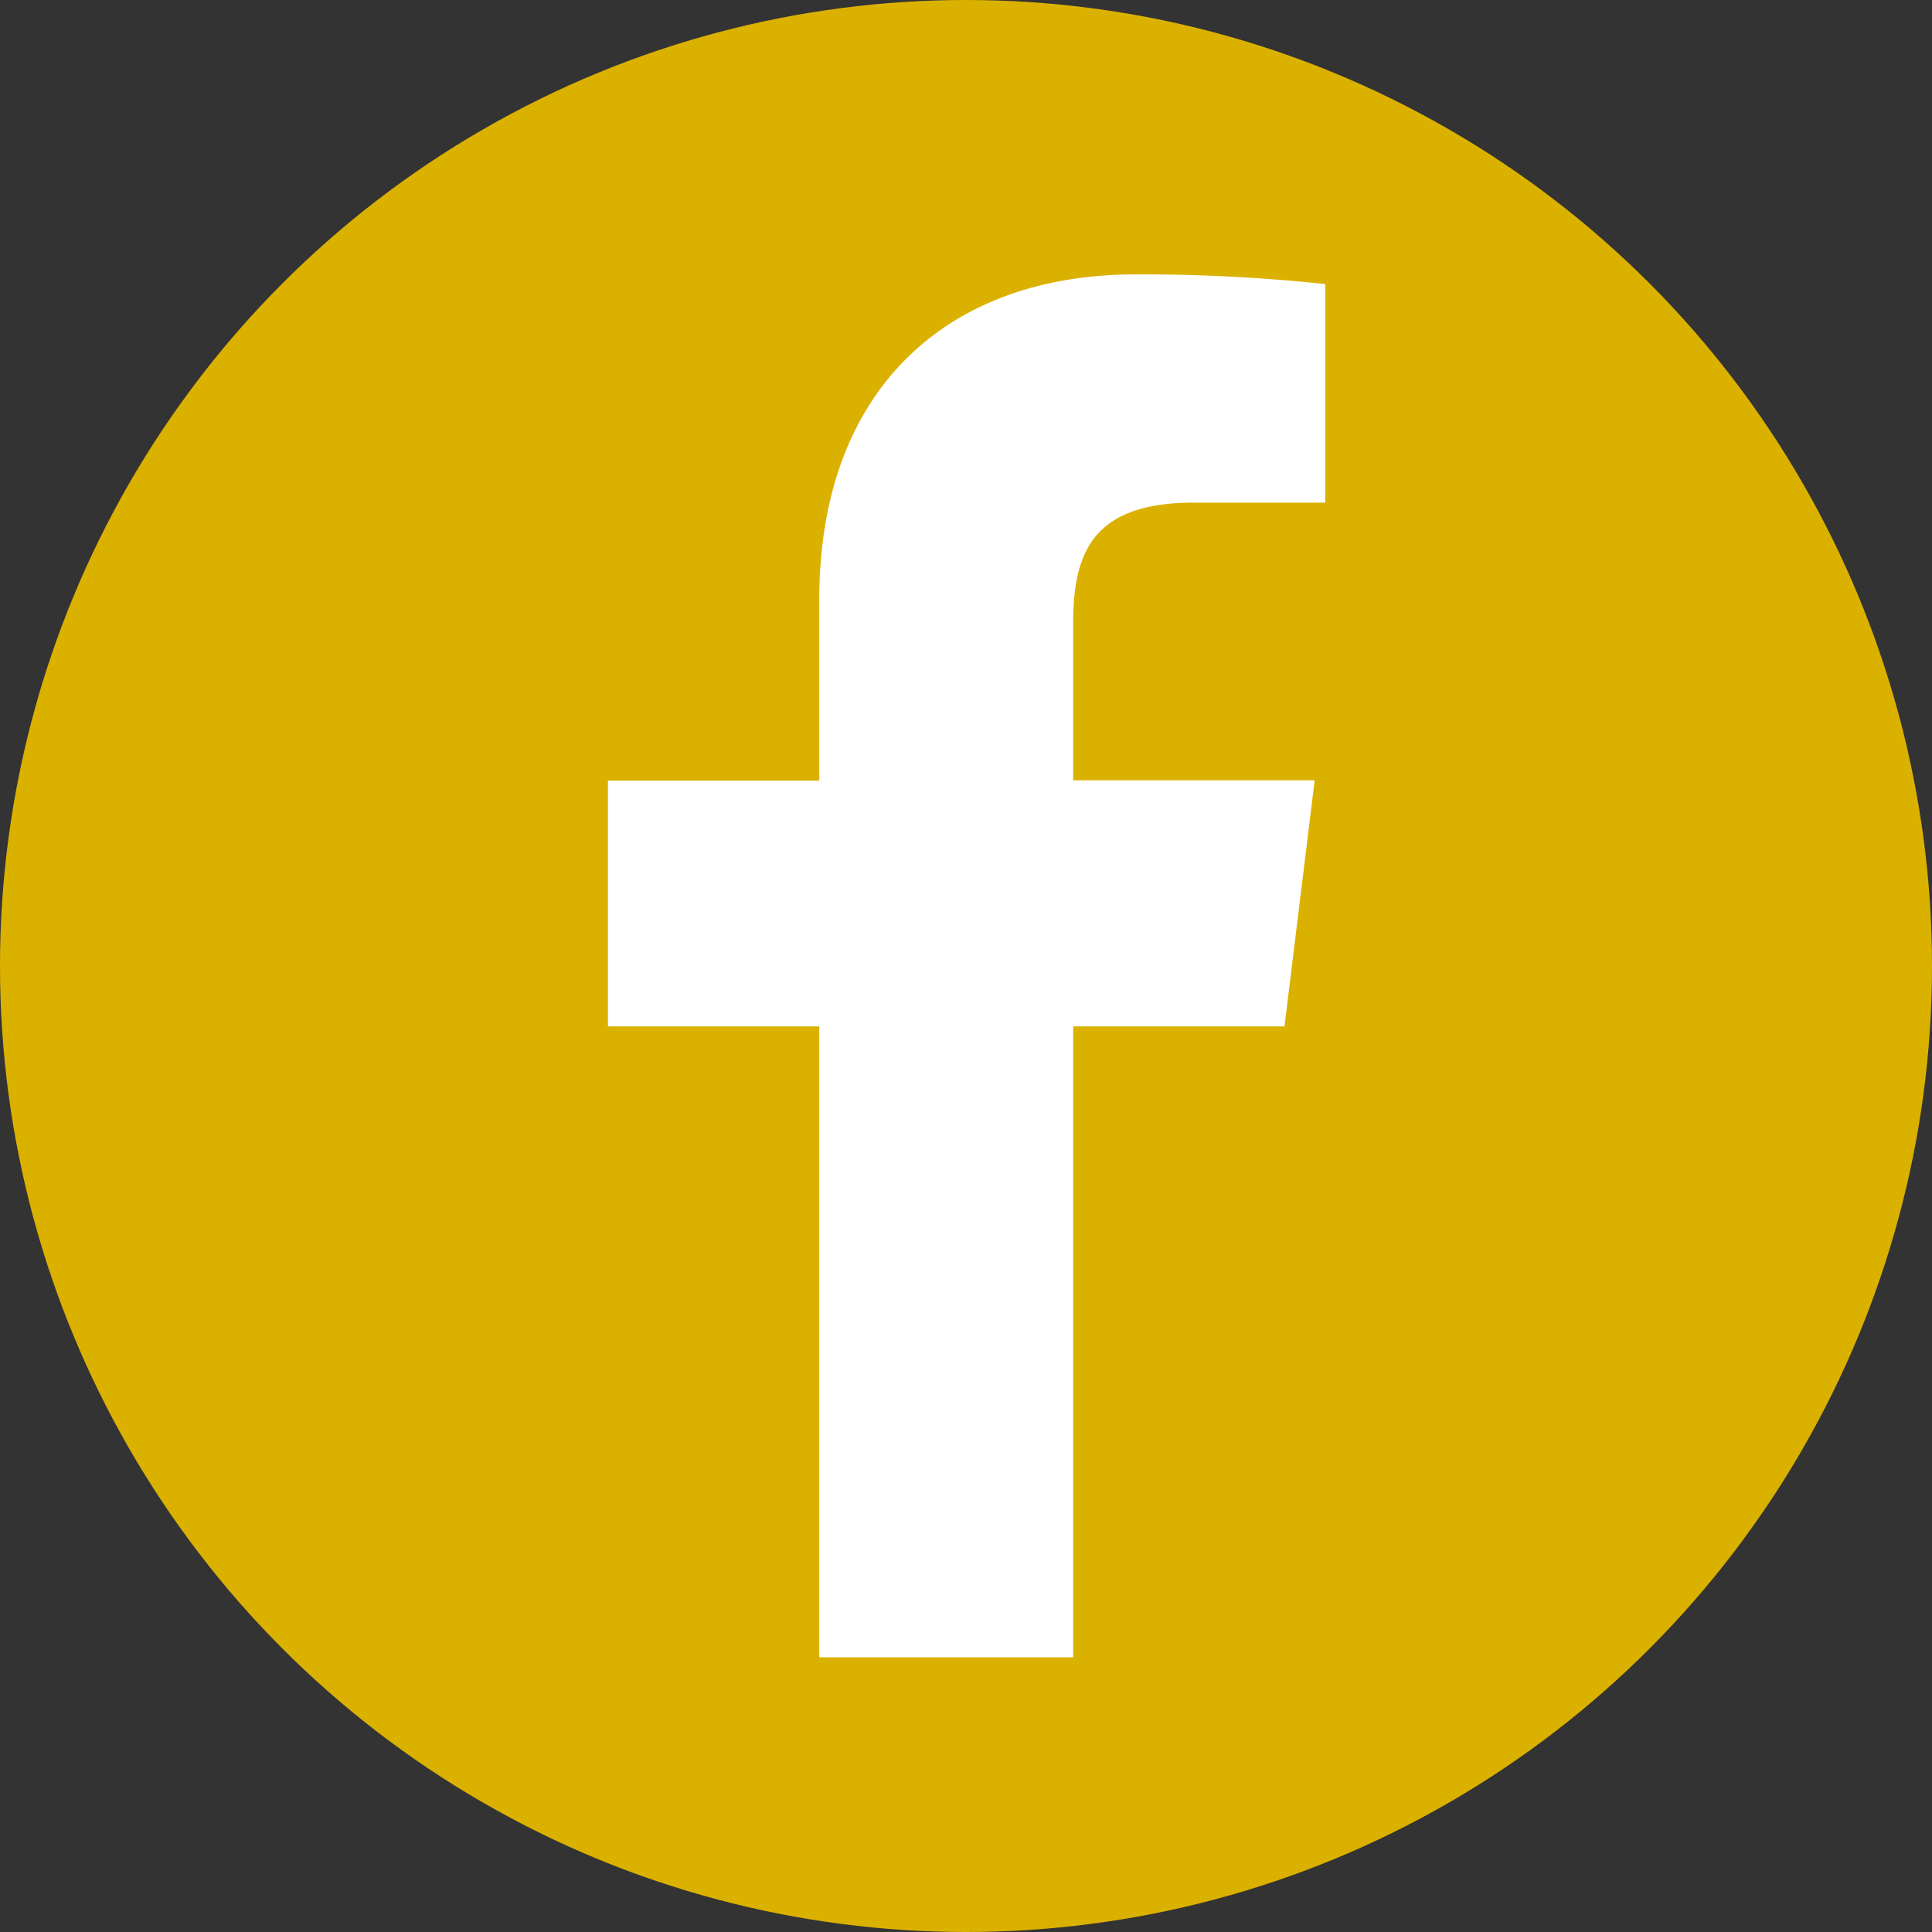
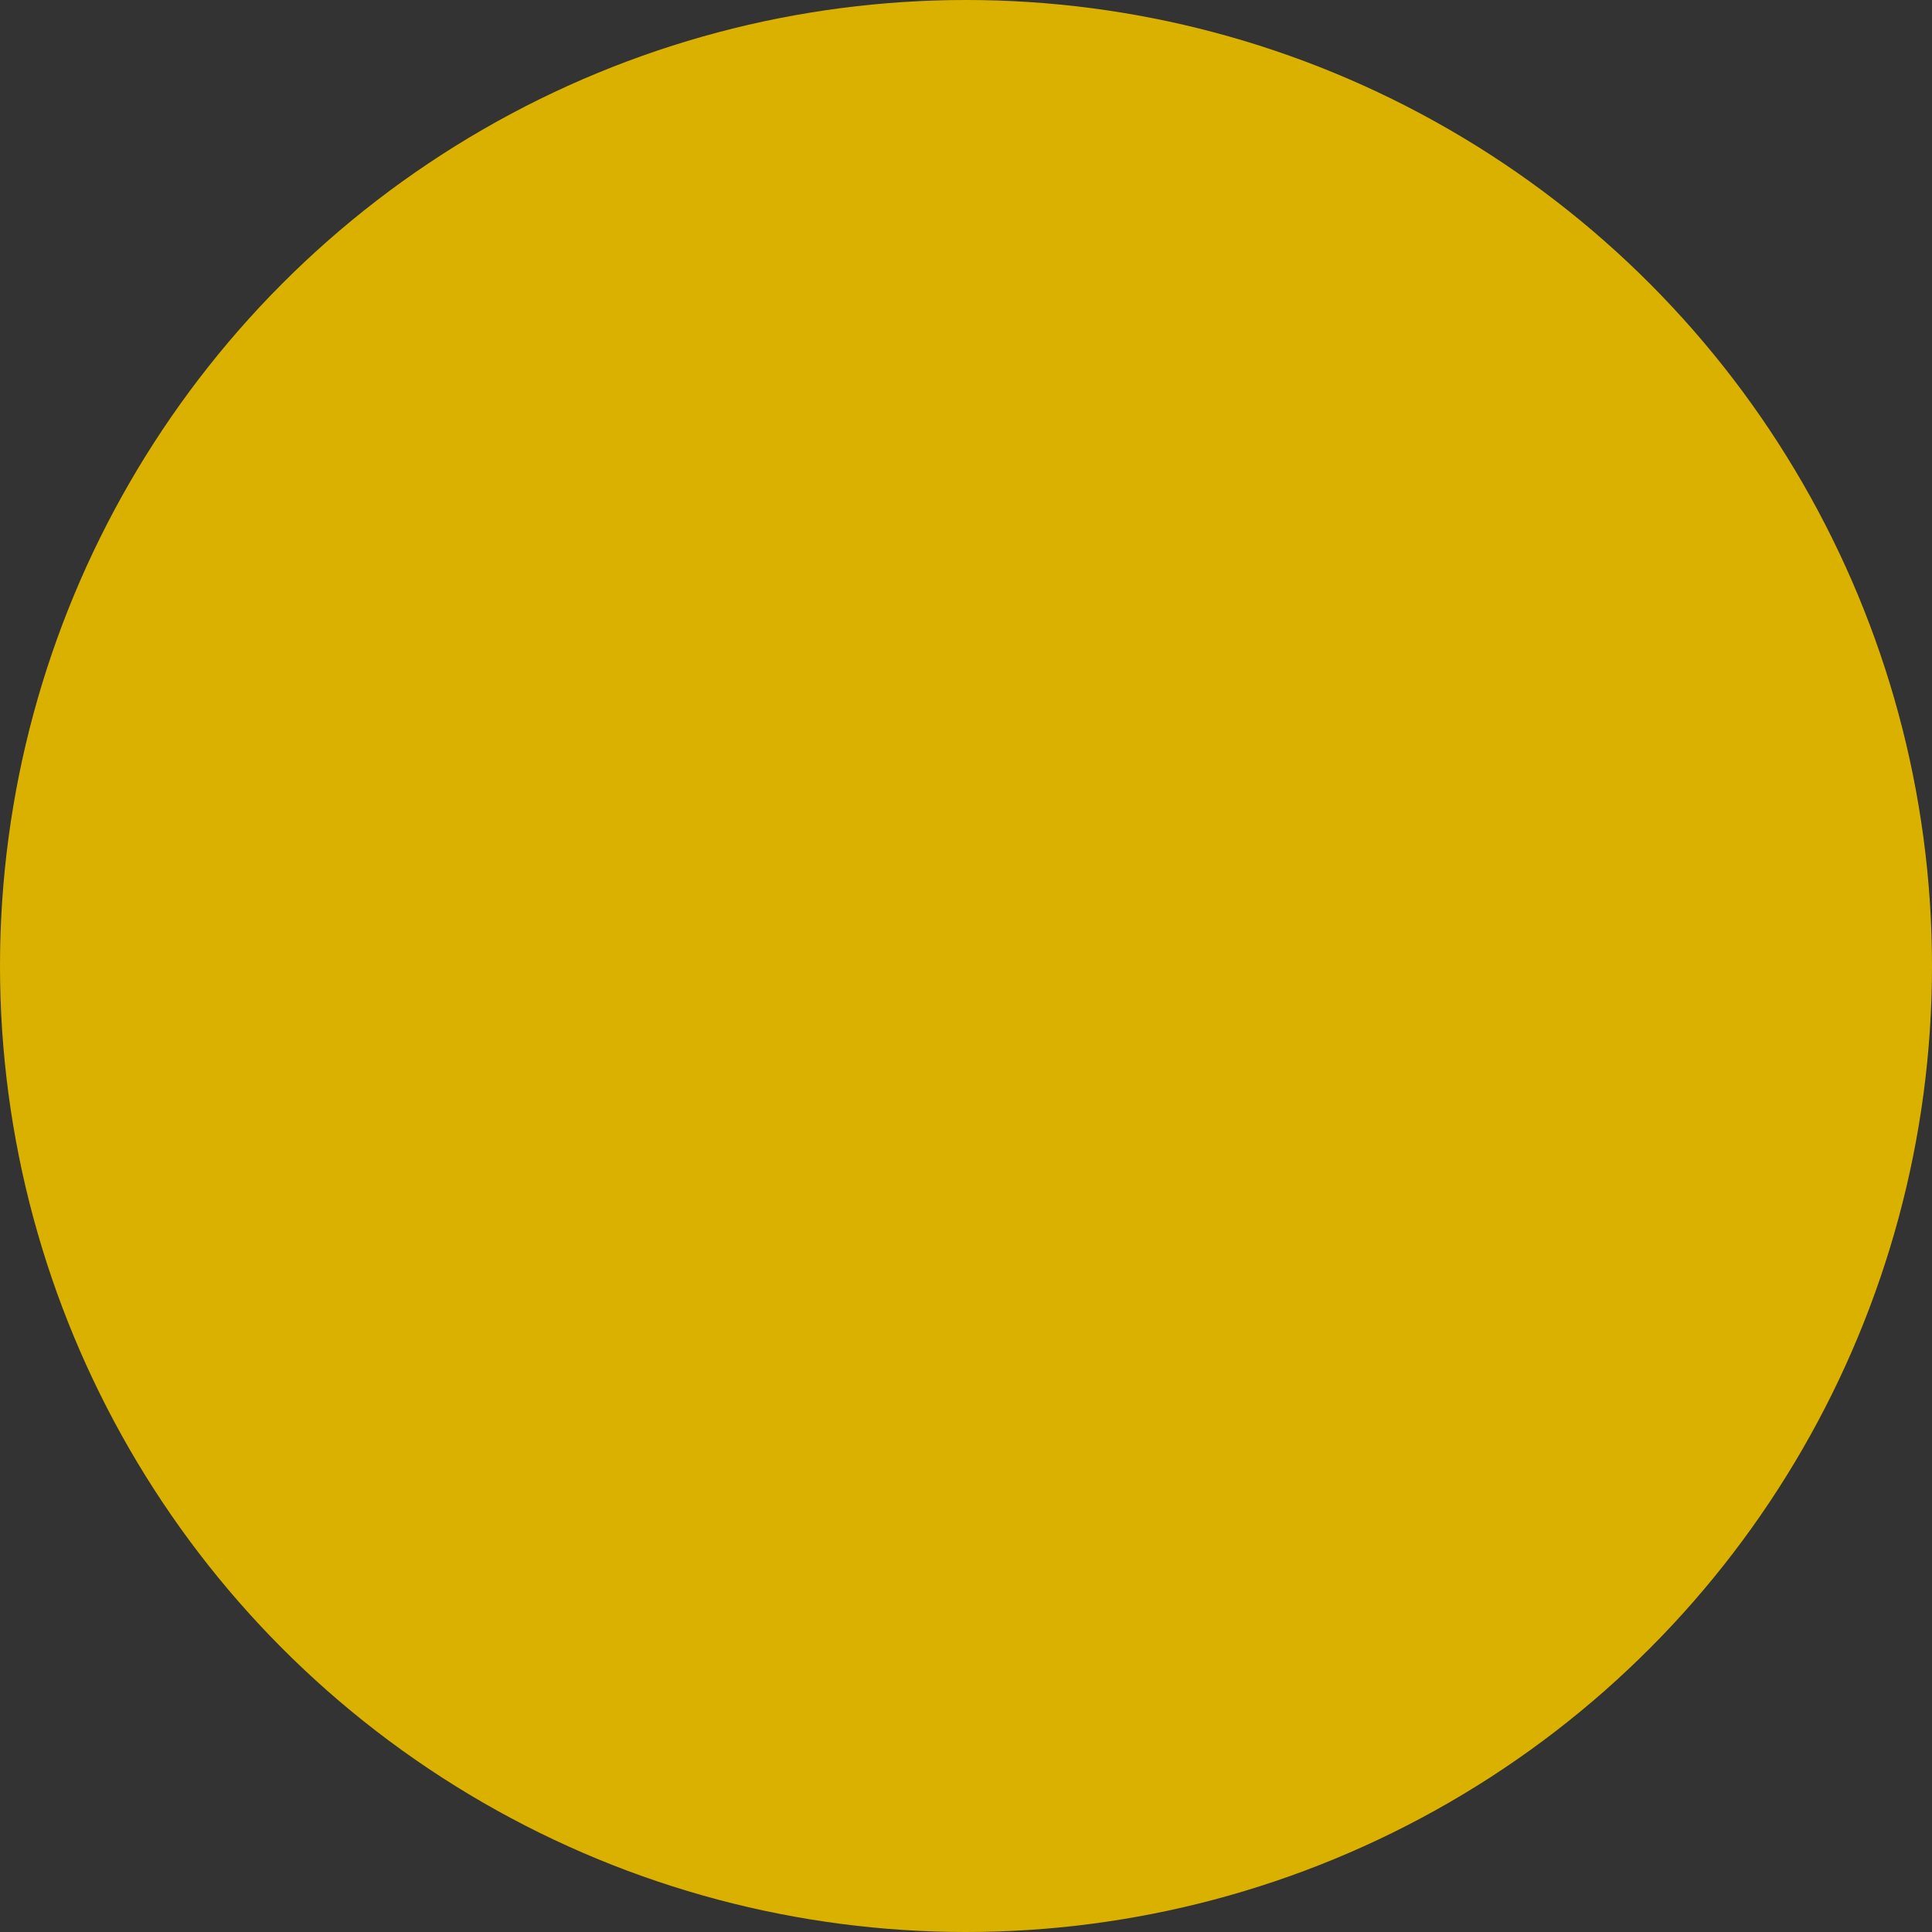
<svg xmlns="http://www.w3.org/2000/svg" viewBox="0 0 64 64">
  <rect x="0" y="0" width="64" height="64" fill="#333333" stroke="none" />
  <g data-name="レイヤー 2">
    <g data-name="レイヤー 9">
      <circle cx="32" cy="32" r="32" fill="#dbb100" />
-       <path d="M27.14 19.86v6h-7V34h7v20.9h8.41V34h7l1-8.15h-8v-5.2c0-2.35.65-4 4-4h4.35V9.41a57.73 57.73 0 00-6.29-.32c-6.22 0-10.47 3.8-10.47 10.77z" fill="#fff" />
    </g>
  </g>
</svg>